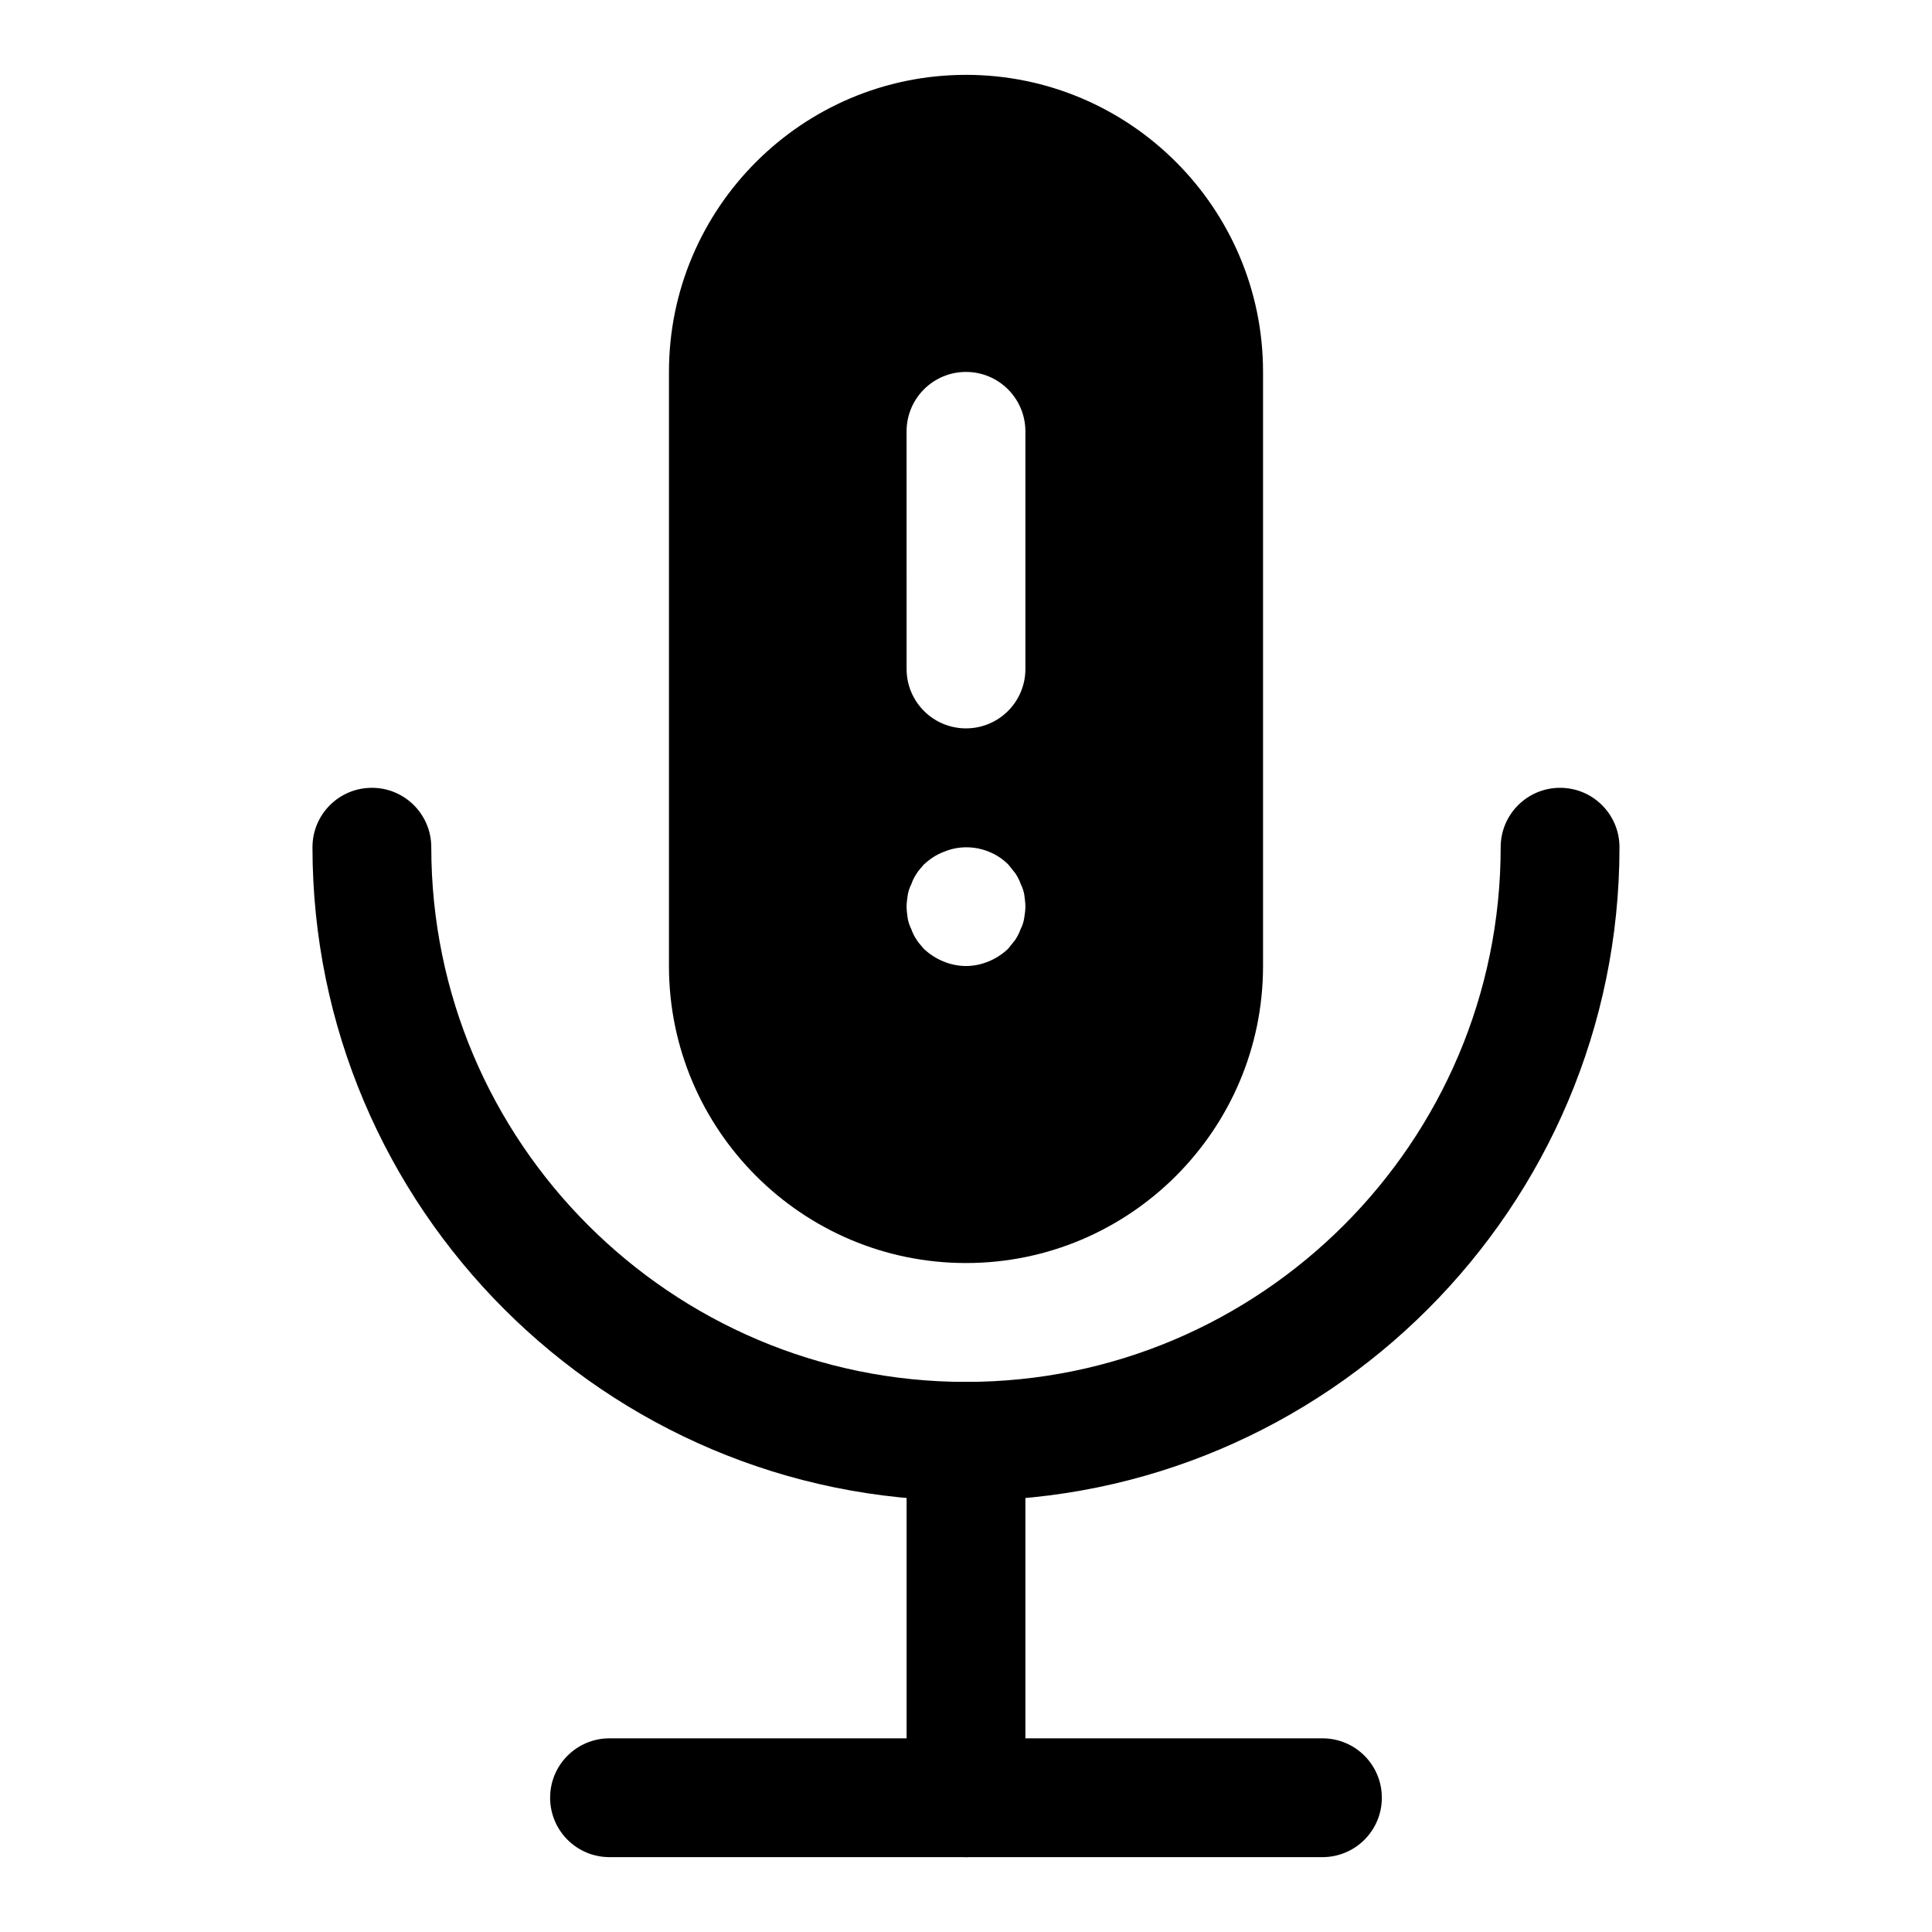
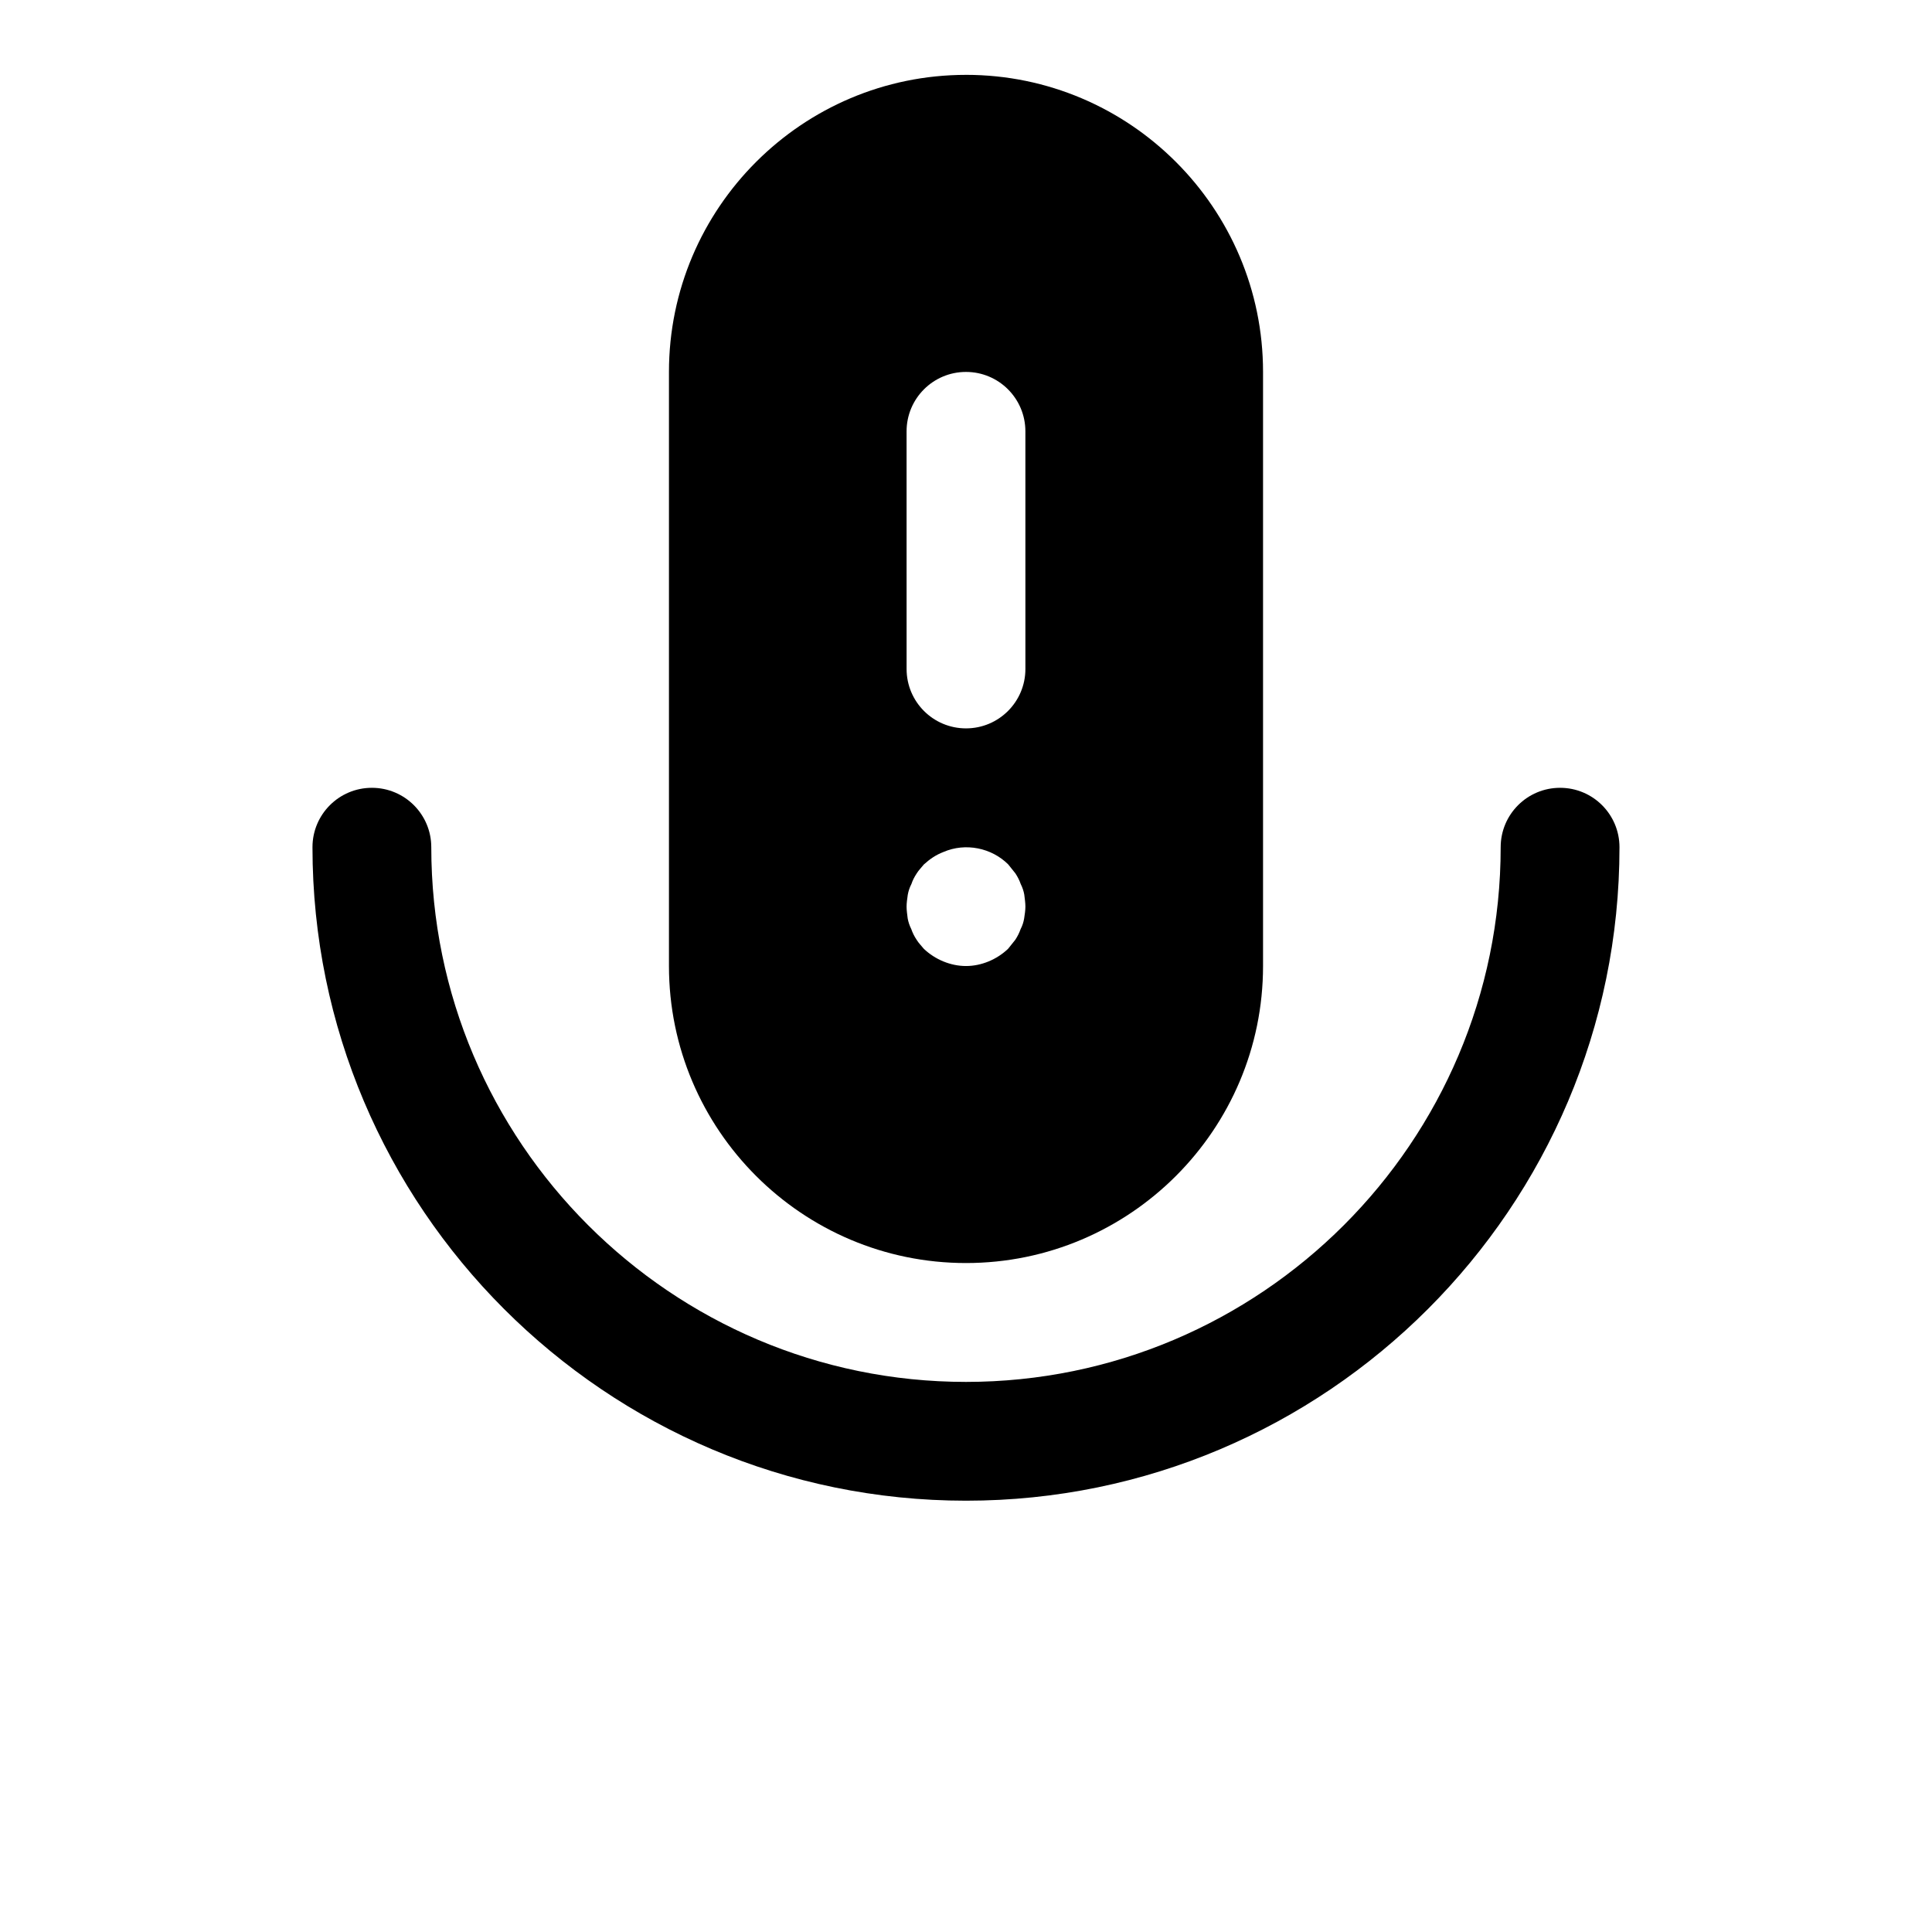
<svg xmlns="http://www.w3.org/2000/svg" fill="#000000" width="800px" height="800px" version="1.1" viewBox="144 144 512 512">
  <g>
    <path d="m400 541.7c-95.488 0-173.19-77.695-173.19-173.18 0-8.691 7.039-15.742 15.742-15.742 8.707 0 15.742 7.055 15.742 15.742 0 78.137 63.559 141.7 141.7 141.7 78.137 0 141.7-63.559 141.7-141.7 0-8.691 7.039-15.742 15.742-15.742 8.707 0 15.742 7.055 15.742 15.742 0.012 95.488-77.688 173.18-173.17 173.18z" />
-     <path d="m400 636.16c-8.707 0-15.742-7.039-15.742-15.742v-94.465c0-8.707 7.039-15.742 15.742-15.742 8.707 0 15.742 7.039 15.742 15.742v94.465c0 8.703-7.039 15.742-15.742 15.742z" />
-     <path d="m494.46 636.16h-188.93c-8.707 0-15.742-7.039-15.742-15.742 0-8.707 7.039-15.742 15.742-15.742h188.93c8.707 0 15.742 7.039 15.742 15.742s-7.039 15.742-15.746 15.742z" />
    <path d="m400 163.84c-43.406 0-78.719 35.312-78.719 78.719v157.44c0 43.406 35.312 78.719 78.719 78.719s78.719-35.312 78.719-78.719v-157.44c0-43.406-35.312-78.723-78.719-78.723zm15.41 223.57c-0.156 0.945-0.457 1.891-0.945 2.832-0.332 0.945-0.789 1.891-1.418 2.832-0.629 0.789-1.258 1.574-1.891 2.363-2.973 2.836-7.062 4.57-11.156 4.57s-8.203-1.73-11.18-4.566c-0.629-0.789-1.418-1.574-1.891-2.363-0.629-0.945-1.102-1.891-1.418-2.832-0.473-0.945-0.789-1.891-0.961-2.832-0.141-1.105-0.297-2.207-0.297-3.152 0-0.945 0.156-2.047 0.316-3.148 0.172-0.945 0.473-1.891 0.961-2.832 0.316-0.945 0.789-1.891 1.418-2.832 0.473-0.789 1.258-1.574 1.891-2.363 1.574-1.418 3.148-2.519 5.195-3.305 5.824-2.519 12.754-1.102 17.16 3.305 0.629 0.789 1.258 1.574 1.891 2.363 0.629 0.945 1.086 1.891 1.418 2.832 0.473 0.945 0.789 1.891 0.945 2.832 0.137 1.102 0.293 2.203 0.293 3.148 0 0.945-0.156 2.047-0.332 3.148zm0.332-66.125c0 8.691-7.039 15.742-15.742 15.742-8.707 0-15.742-7.055-15.742-15.742l-0.004-62.977c0-8.691 7.039-15.742 15.742-15.742 8.707 0 15.742 7.055 15.742 15.742z" />
  </g>
</svg>